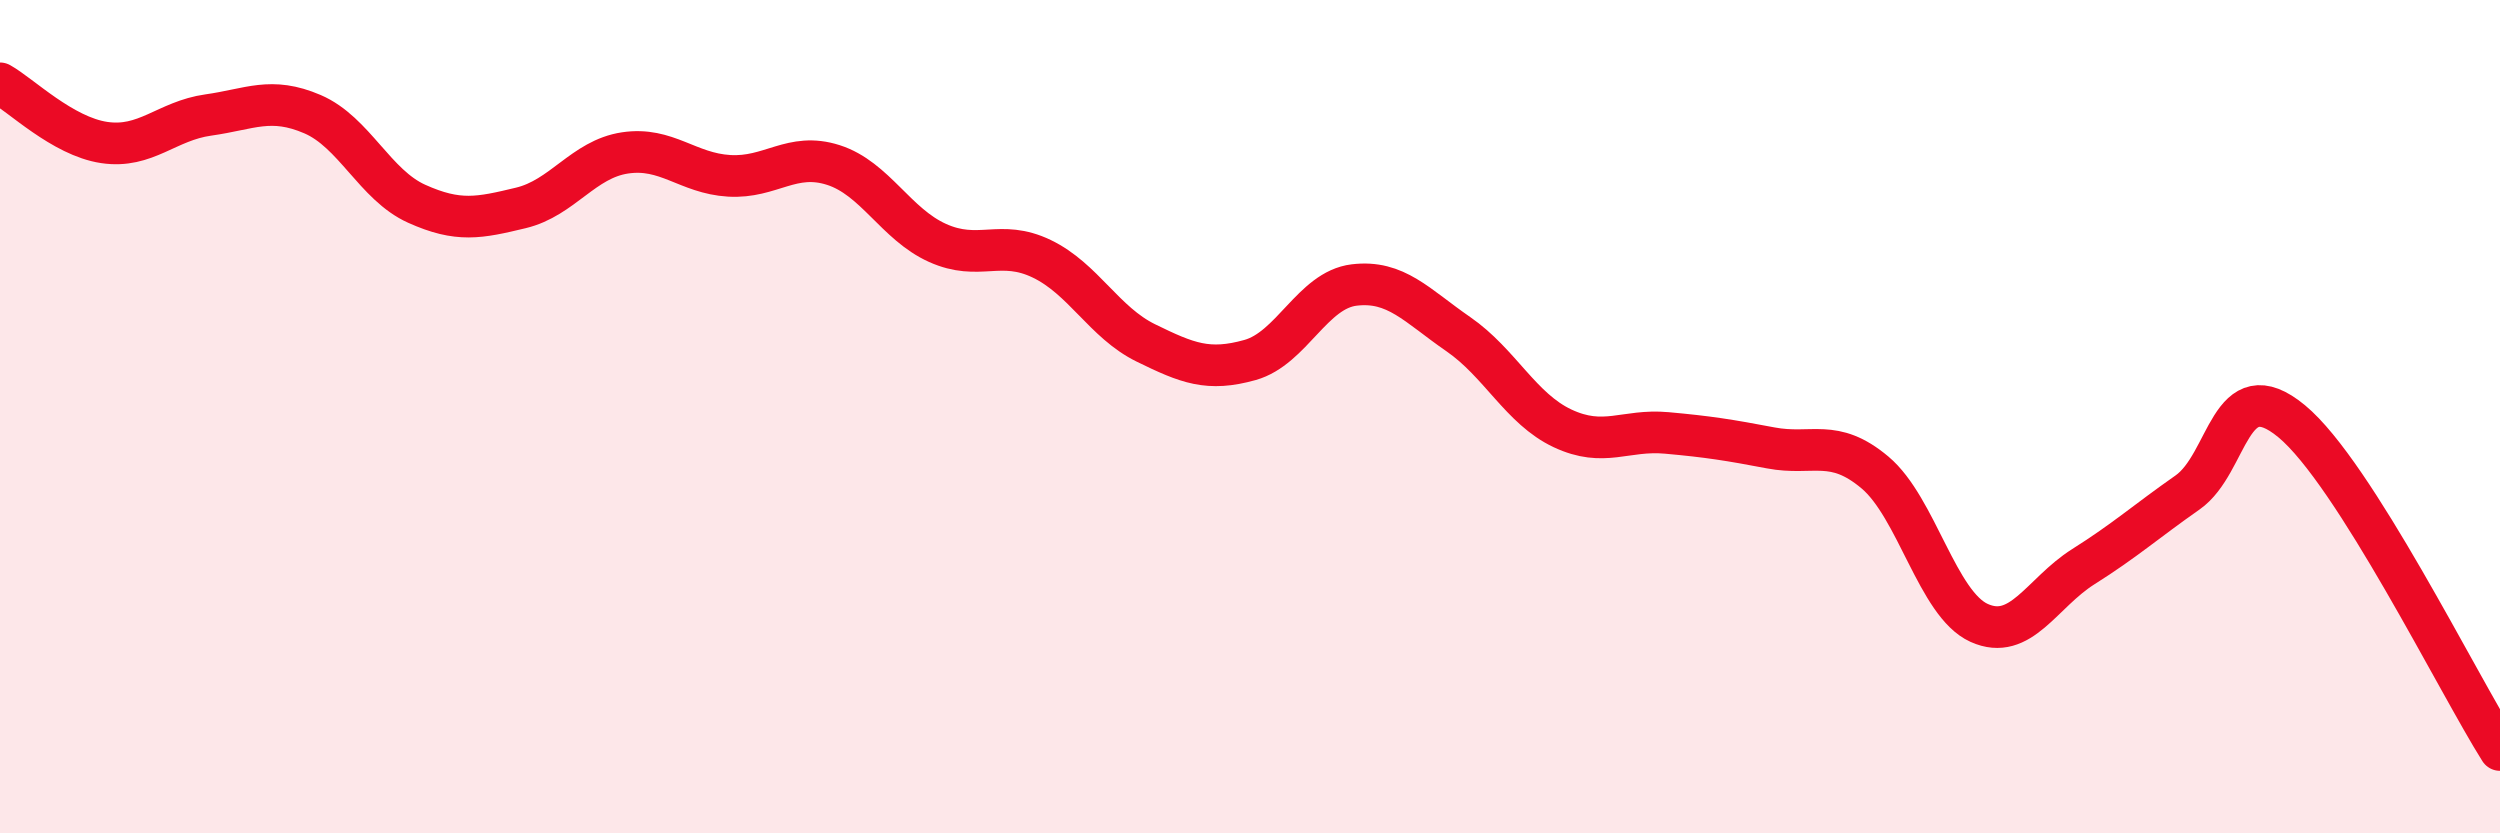
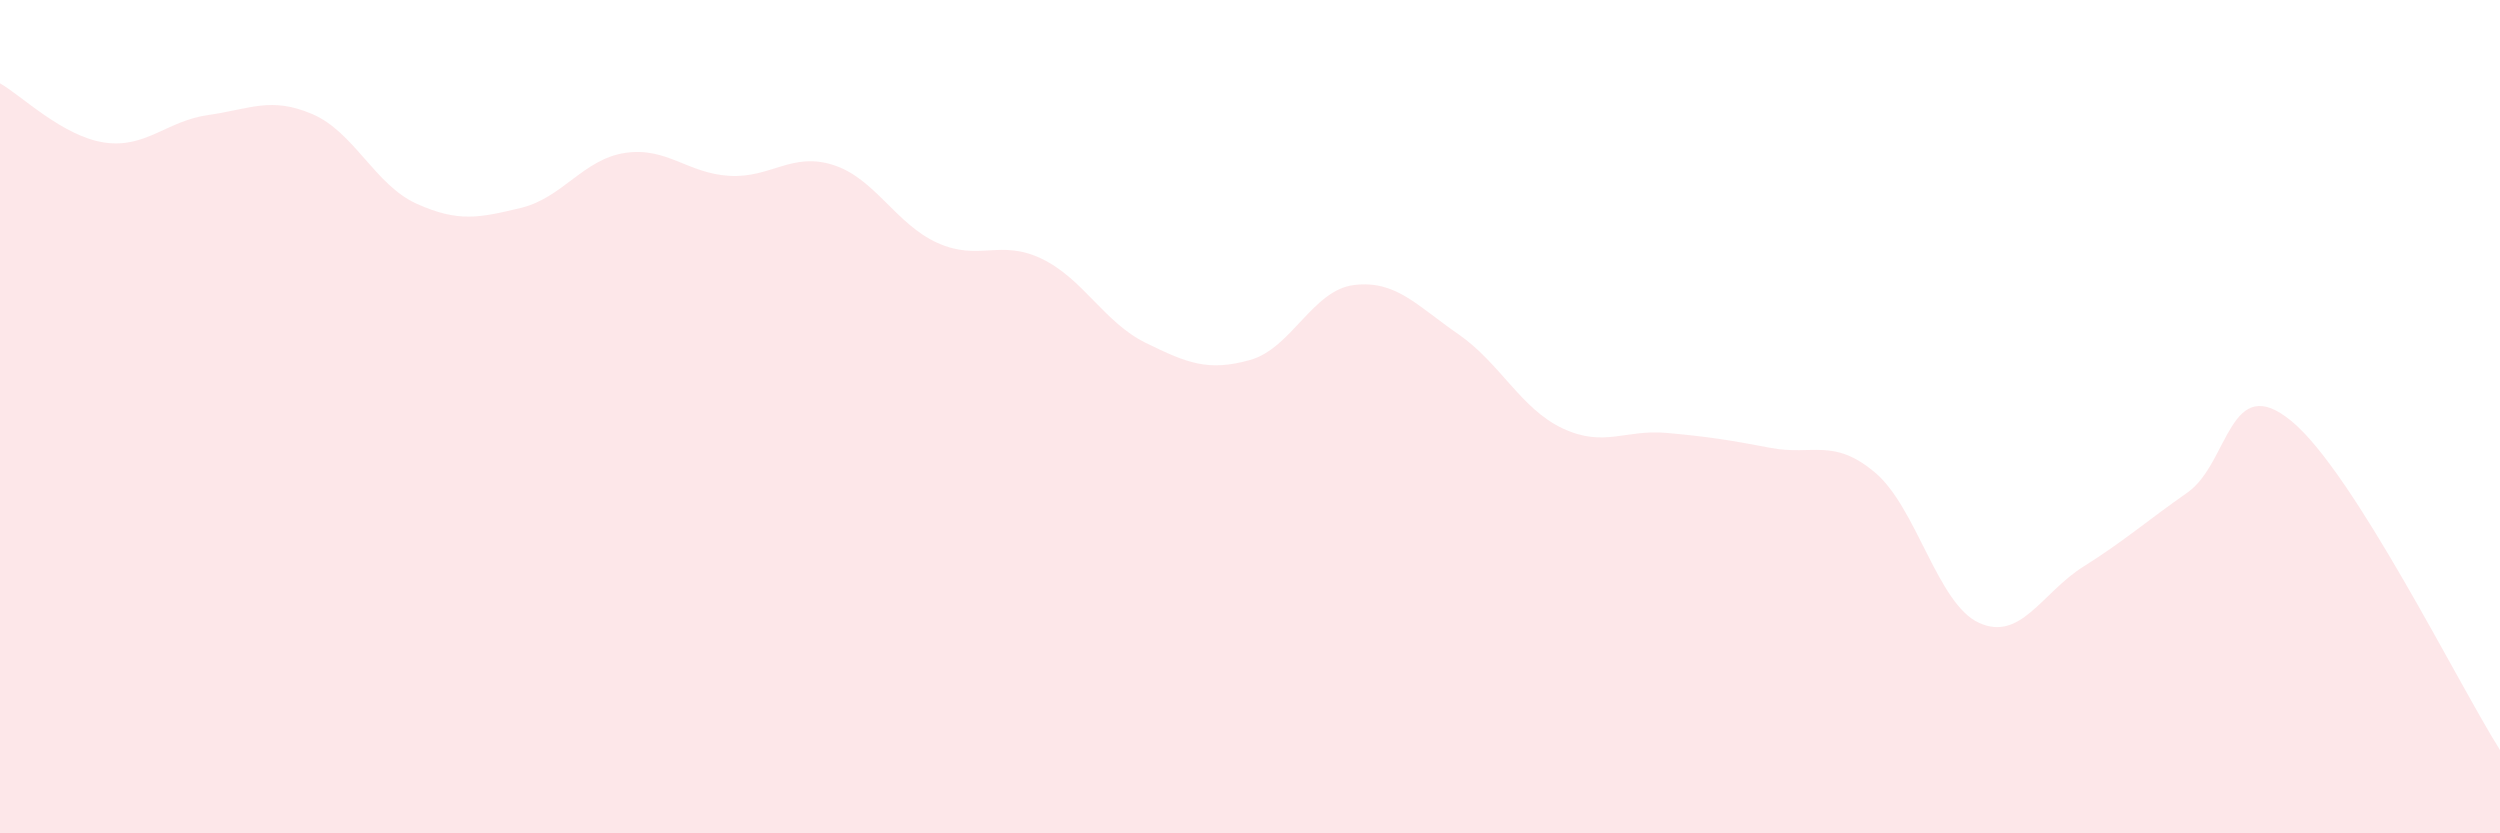
<svg xmlns="http://www.w3.org/2000/svg" width="60" height="20" viewBox="0 0 60 20">
  <path d="M 0,2 C 0.5,2.28 1.5,3.27 2.5,3.42 C 3.5,3.57 4,2.9 5,2.76 C 6,2.62 6.5,2.31 7.5,2.74 C 8.5,3.17 9,4.44 10,4.89 C 11,5.34 11.5,5.23 12.5,4.99 C 13.5,4.75 14,3.82 15,3.67 C 16,3.52 16.5,4.16 17.5,4.22 C 18.5,4.28 19,3.64 20,3.96 C 21,4.28 21.5,5.38 22.5,5.83 C 23.5,6.28 24,5.73 25,6.21 C 26,6.69 26.5,7.74 27.5,8.23 C 28.5,8.72 29,8.92 30,8.64 C 31,8.36 31.5,6.96 32.5,6.84 C 33.5,6.72 34,7.33 35,8.02 C 36,8.71 36.5,9.81 37.5,10.28 C 38.5,10.75 39,10.3 40,10.39 C 41,10.48 41.5,10.56 42.5,10.75 C 43.5,10.94 44,10.5 45,11.34 C 46,12.18 46.5,14.5 47.5,14.95 C 48.5,15.4 49,14.23 50,13.6 C 51,12.97 51.5,12.52 52.5,11.82 C 53.5,11.12 53.5,8.87 55,10.11 C 56.5,11.35 59,16.42 60,18L60 20L0 20Z" fill="#EB0A25" opacity="0.1" stroke-linecap="round" stroke-linejoin="round" />
-   <path d="M 0,2 C 0.5,2.28 1.5,3.27 2.5,3.42 C 3.5,3.57 4,2.9 5,2.76 C 6,2.62 6.5,2.31 7.5,2.74 C 8.5,3.17 9,4.44 10,4.89 C 11,5.34 11.5,5.23 12.5,4.99 C 13.5,4.75 14,3.82 15,3.67 C 16,3.52 16.5,4.16 17.5,4.22 C 18.5,4.28 19,3.64 20,3.96 C 21,4.28 21.5,5.38 22.5,5.83 C 23.5,6.28 24,5.73 25,6.21 C 26,6.69 26.5,7.74 27.5,8.23 C 28.5,8.72 29,8.92 30,8.64 C 31,8.36 31.5,6.96 32.5,6.84 C 33.5,6.72 34,7.33 35,8.02 C 36,8.71 36.5,9.81 37.5,10.28 C 38.5,10.75 39,10.3 40,10.39 C 41,10.48 41.5,10.56 42.5,10.75 C 43.5,10.94 44,10.5 45,11.34 C 46,12.18 46.5,14.5 47.5,14.95 C 48.5,15.4 49,14.23 50,13.6 C 51,12.97 51.5,12.52 52.5,11.82 C 53.5,11.12 53.5,8.87 55,10.11 C 56.5,11.35 59,16.42 60,18" stroke="#EB0A25" stroke-width="1" fill="none" stroke-linecap="round" stroke-linejoin="round" />
</svg>